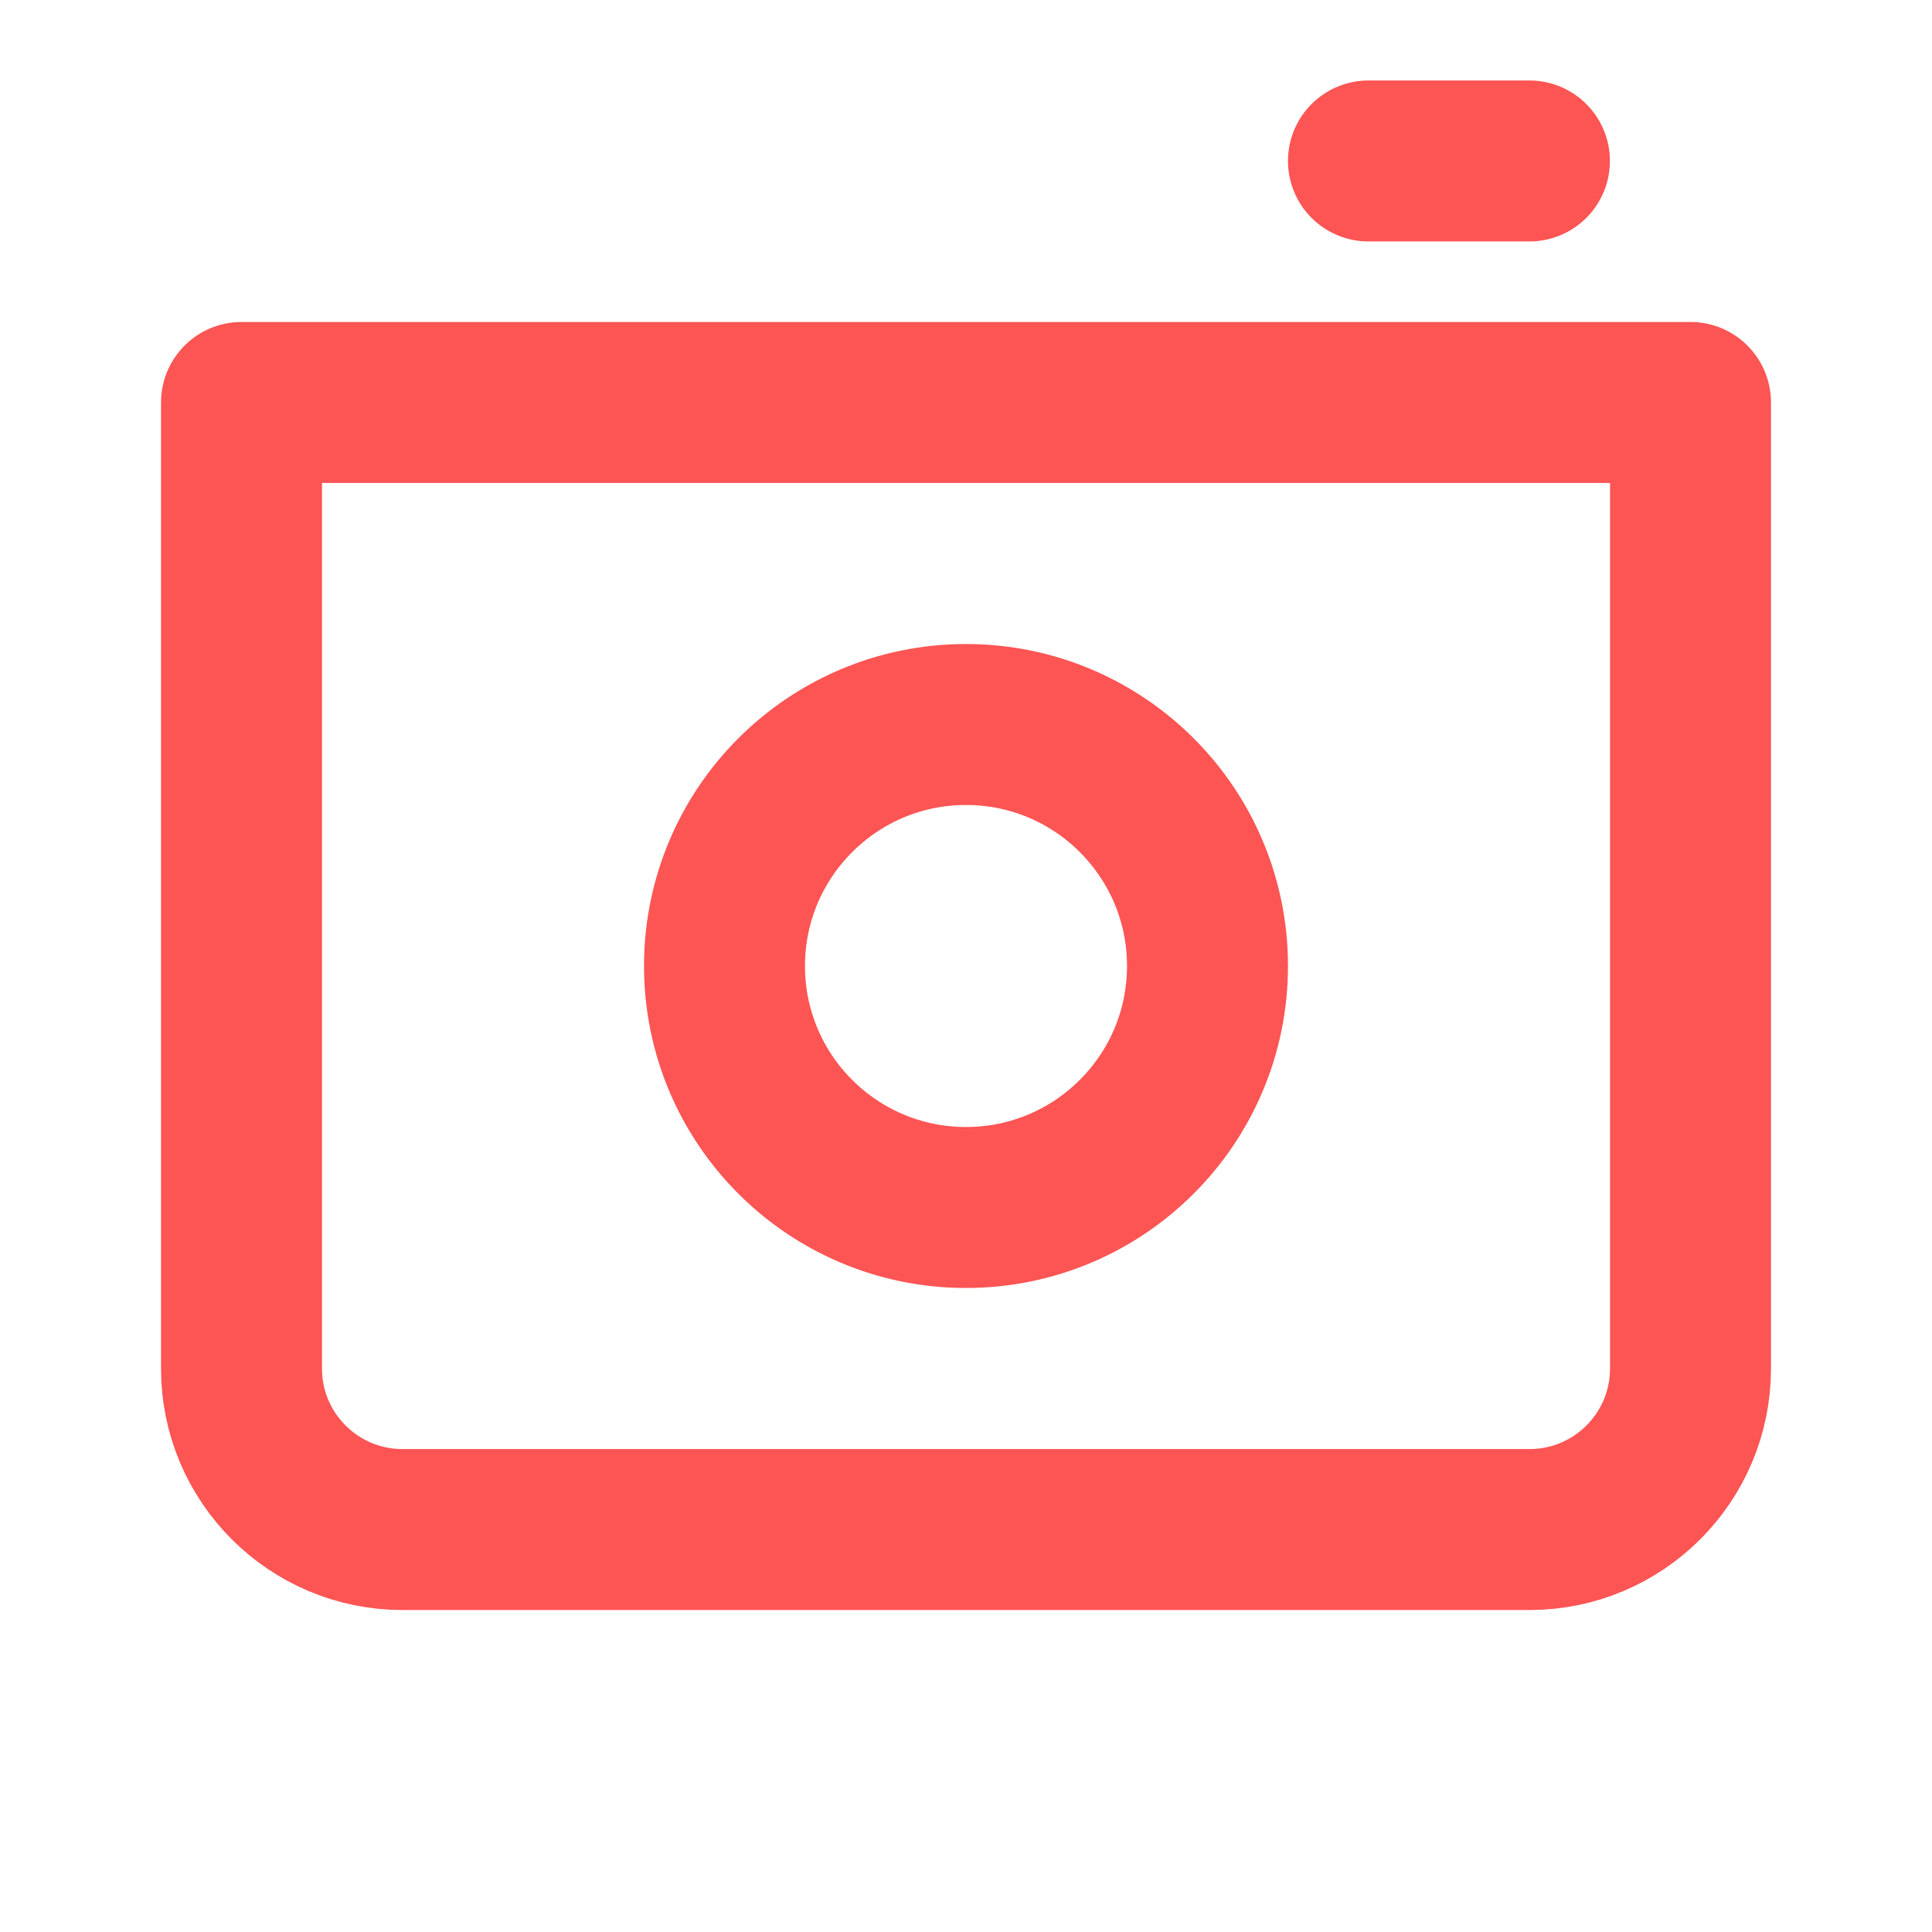
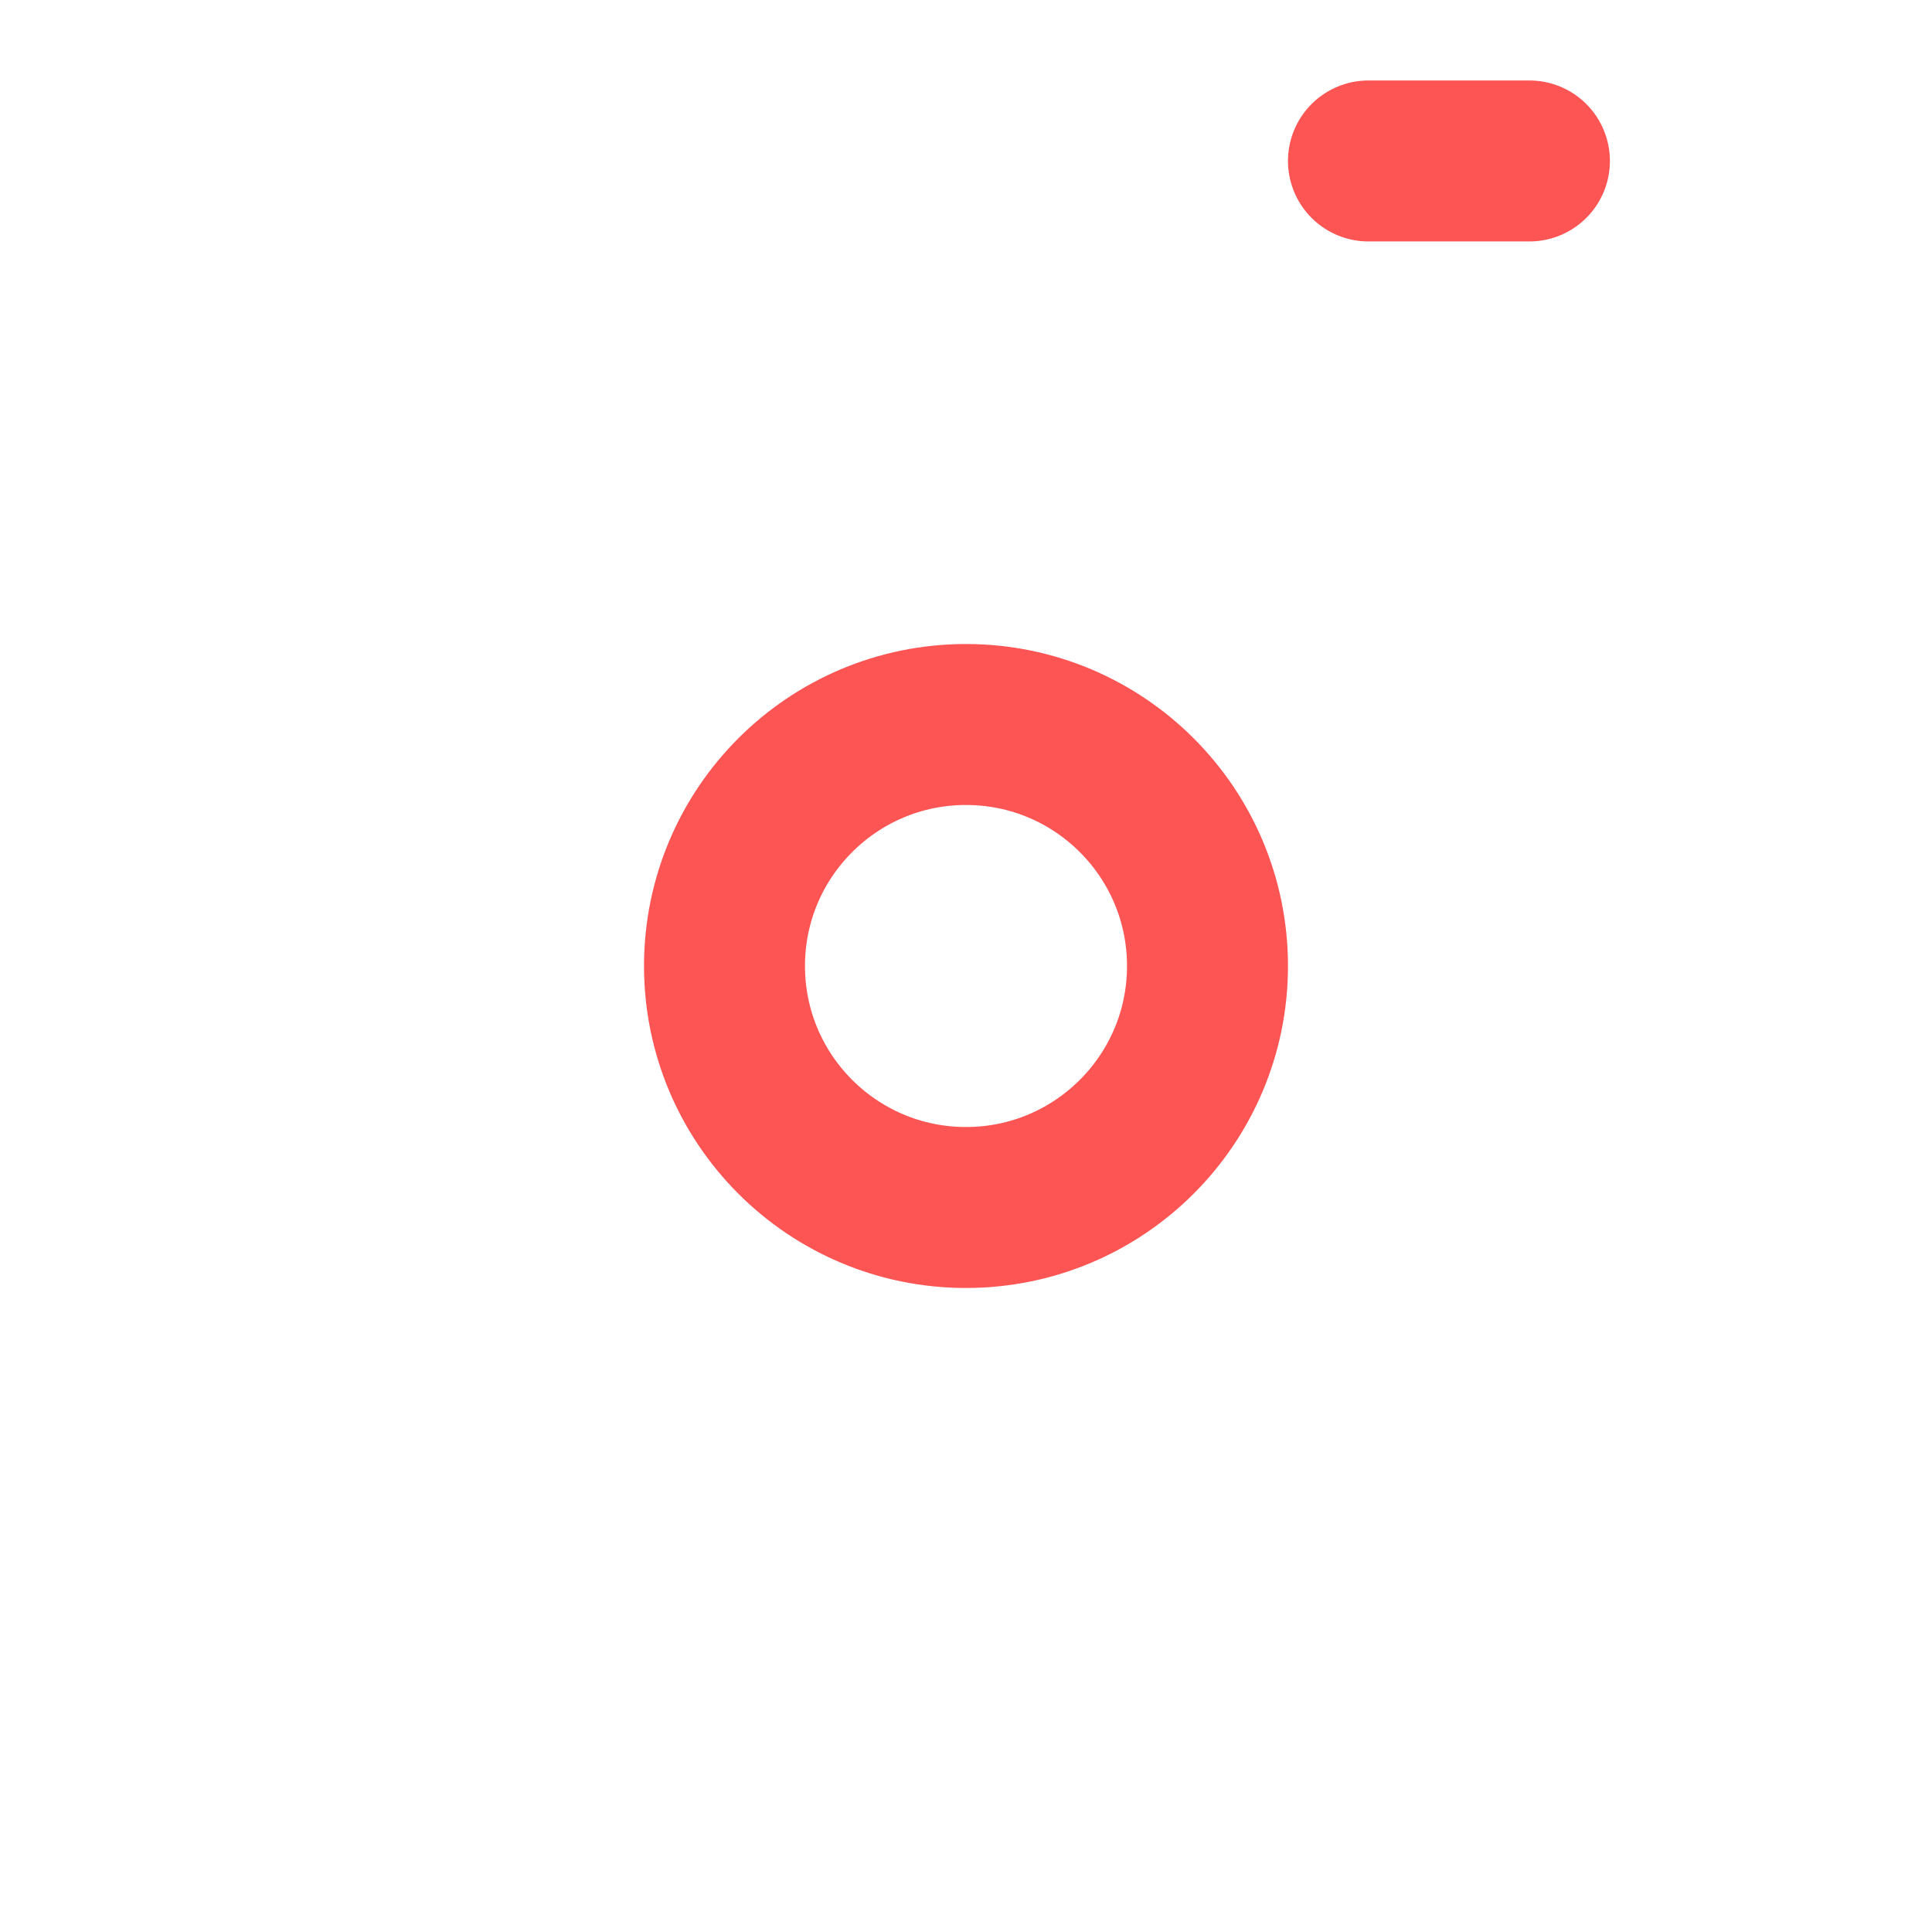
<svg xmlns="http://www.w3.org/2000/svg" width="16" height="16" viewBox="0 0 16 16" fill="none">
-   <path d="M2 3.333H14V11.334C14 12.07 13.403 12.667 12.667 12.667H3.333C2.597 12.667 2 12.07 2 11.334V3.333Z" stroke="#FD5454" stroke-width="1.333" stroke-linejoin="round" />
  <circle cx="8" cy="8" r="2" stroke="#FD5454" stroke-width="1.333" stroke-linecap="round" stroke-linejoin="round" />
  <path d="M11.333 1.333L12.666 1.333" stroke="#FD5454" stroke-width="1.333" stroke-linecap="round" stroke-linejoin="round" />
</svg>